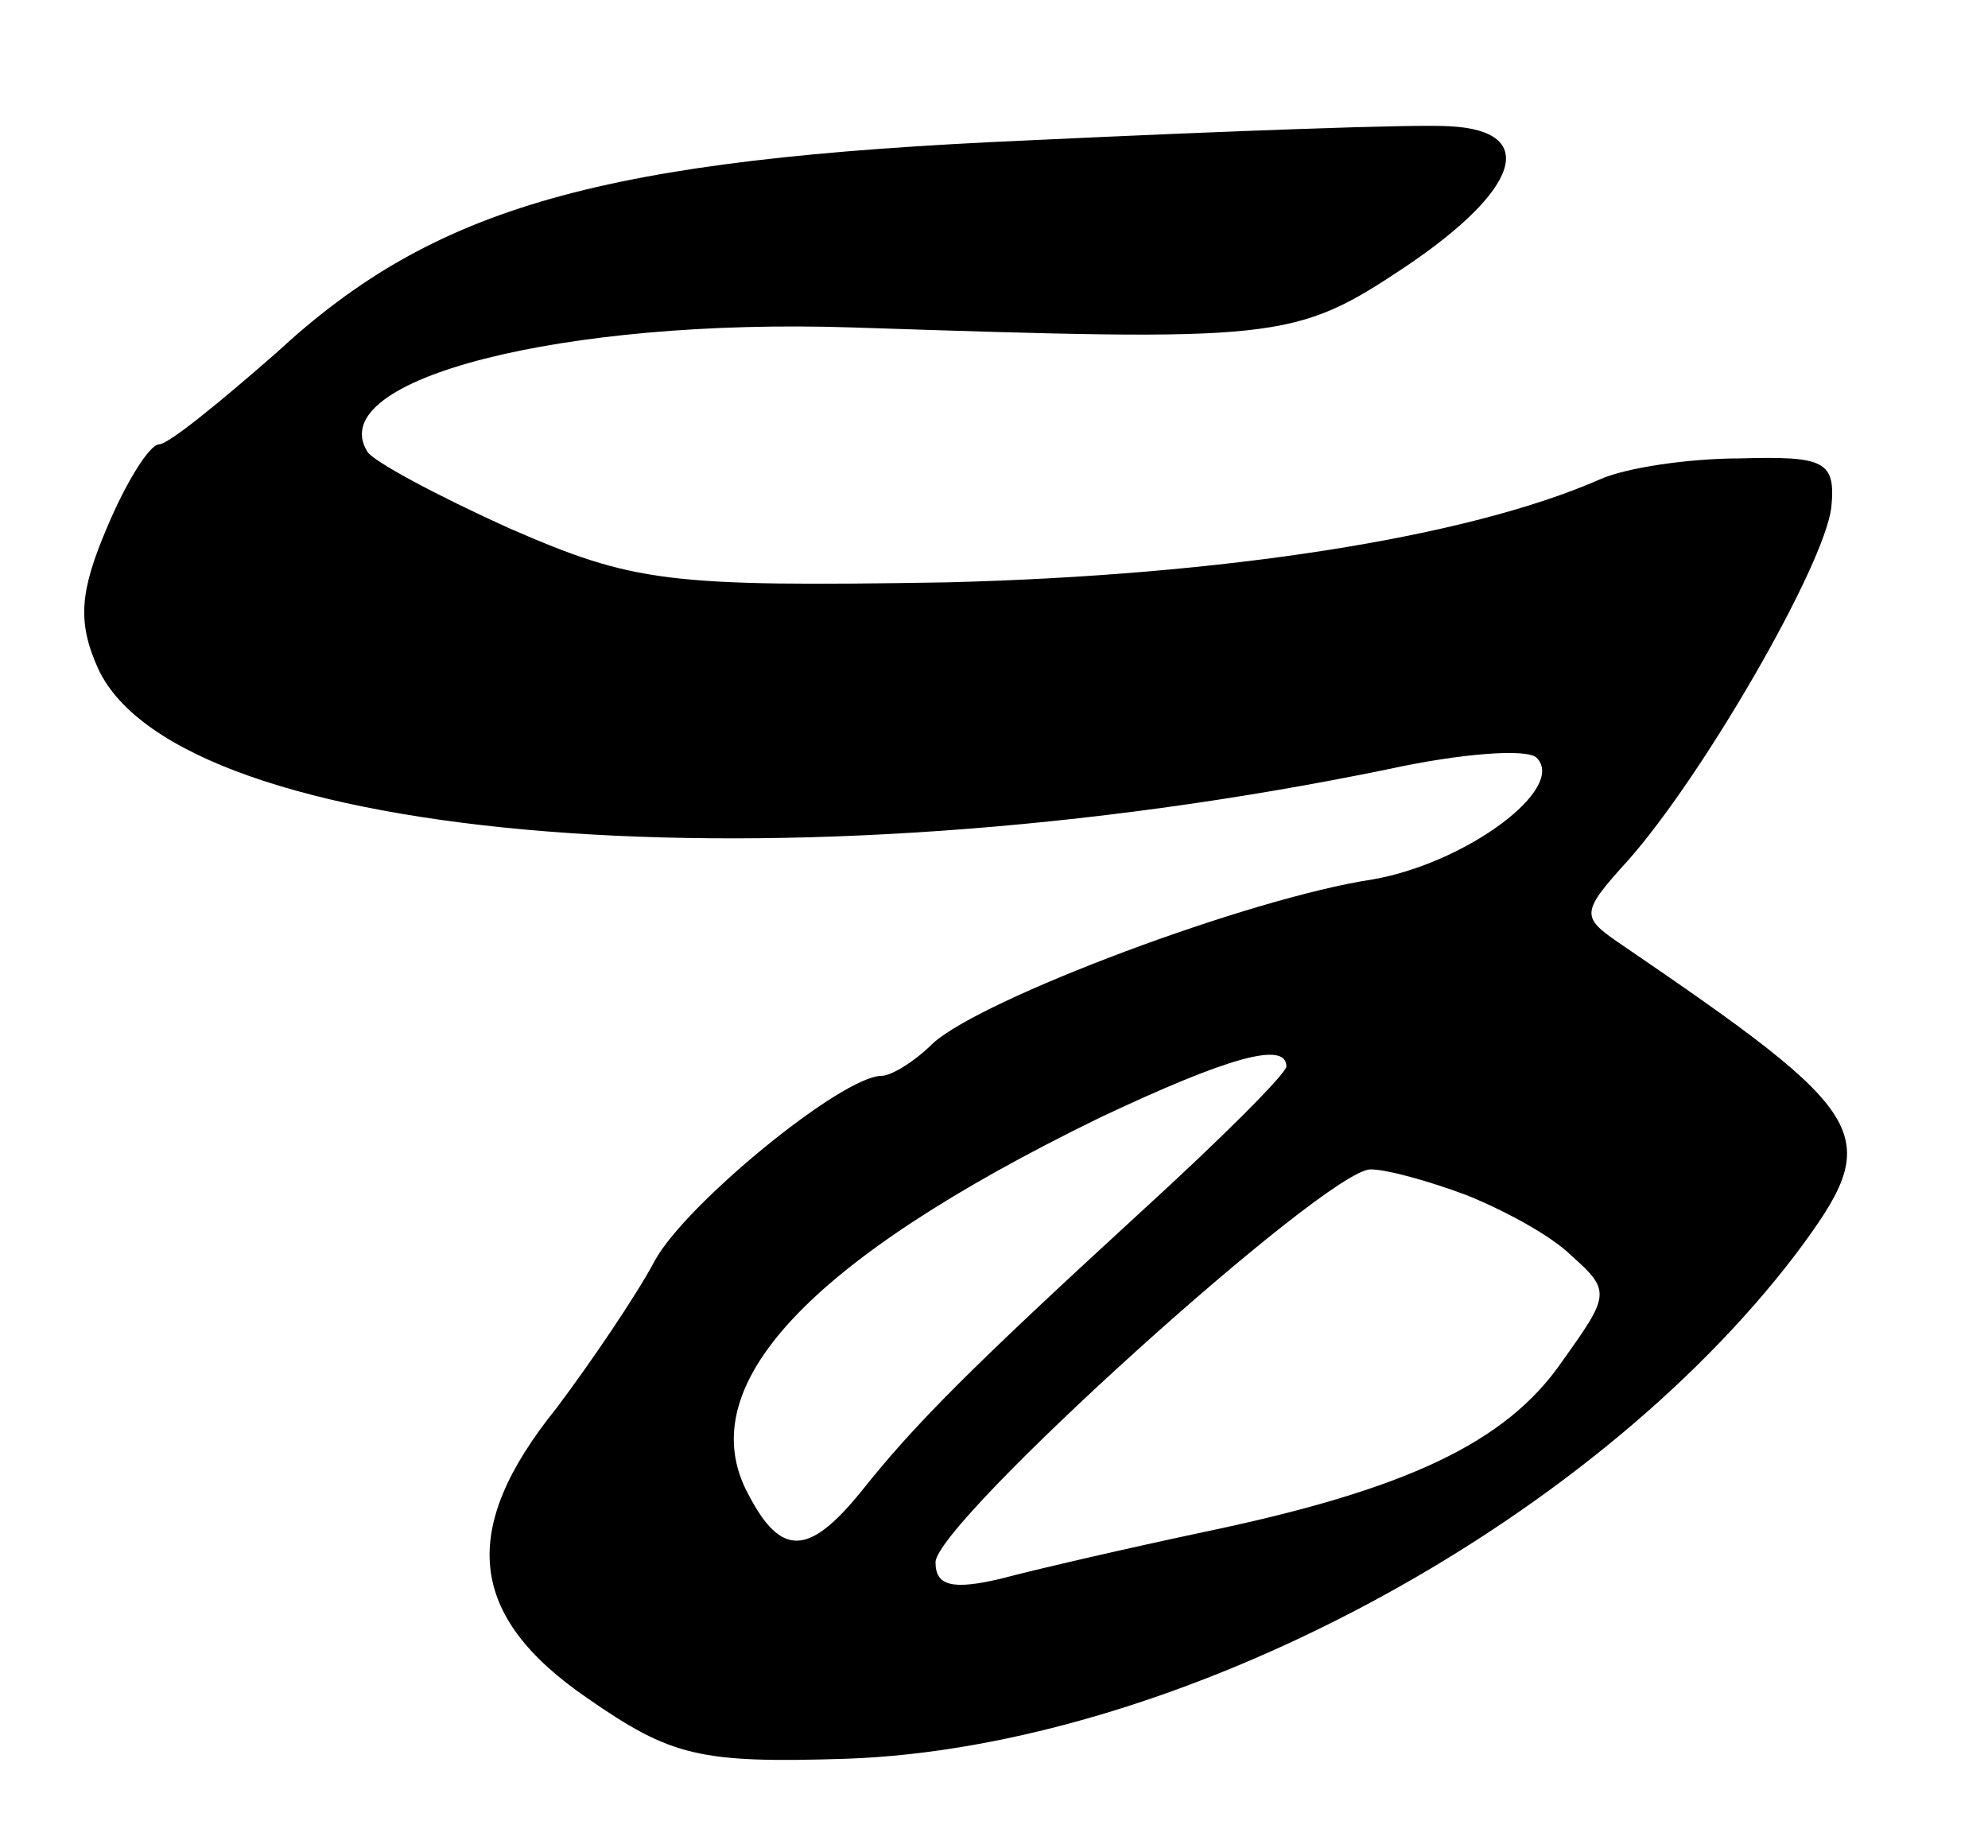
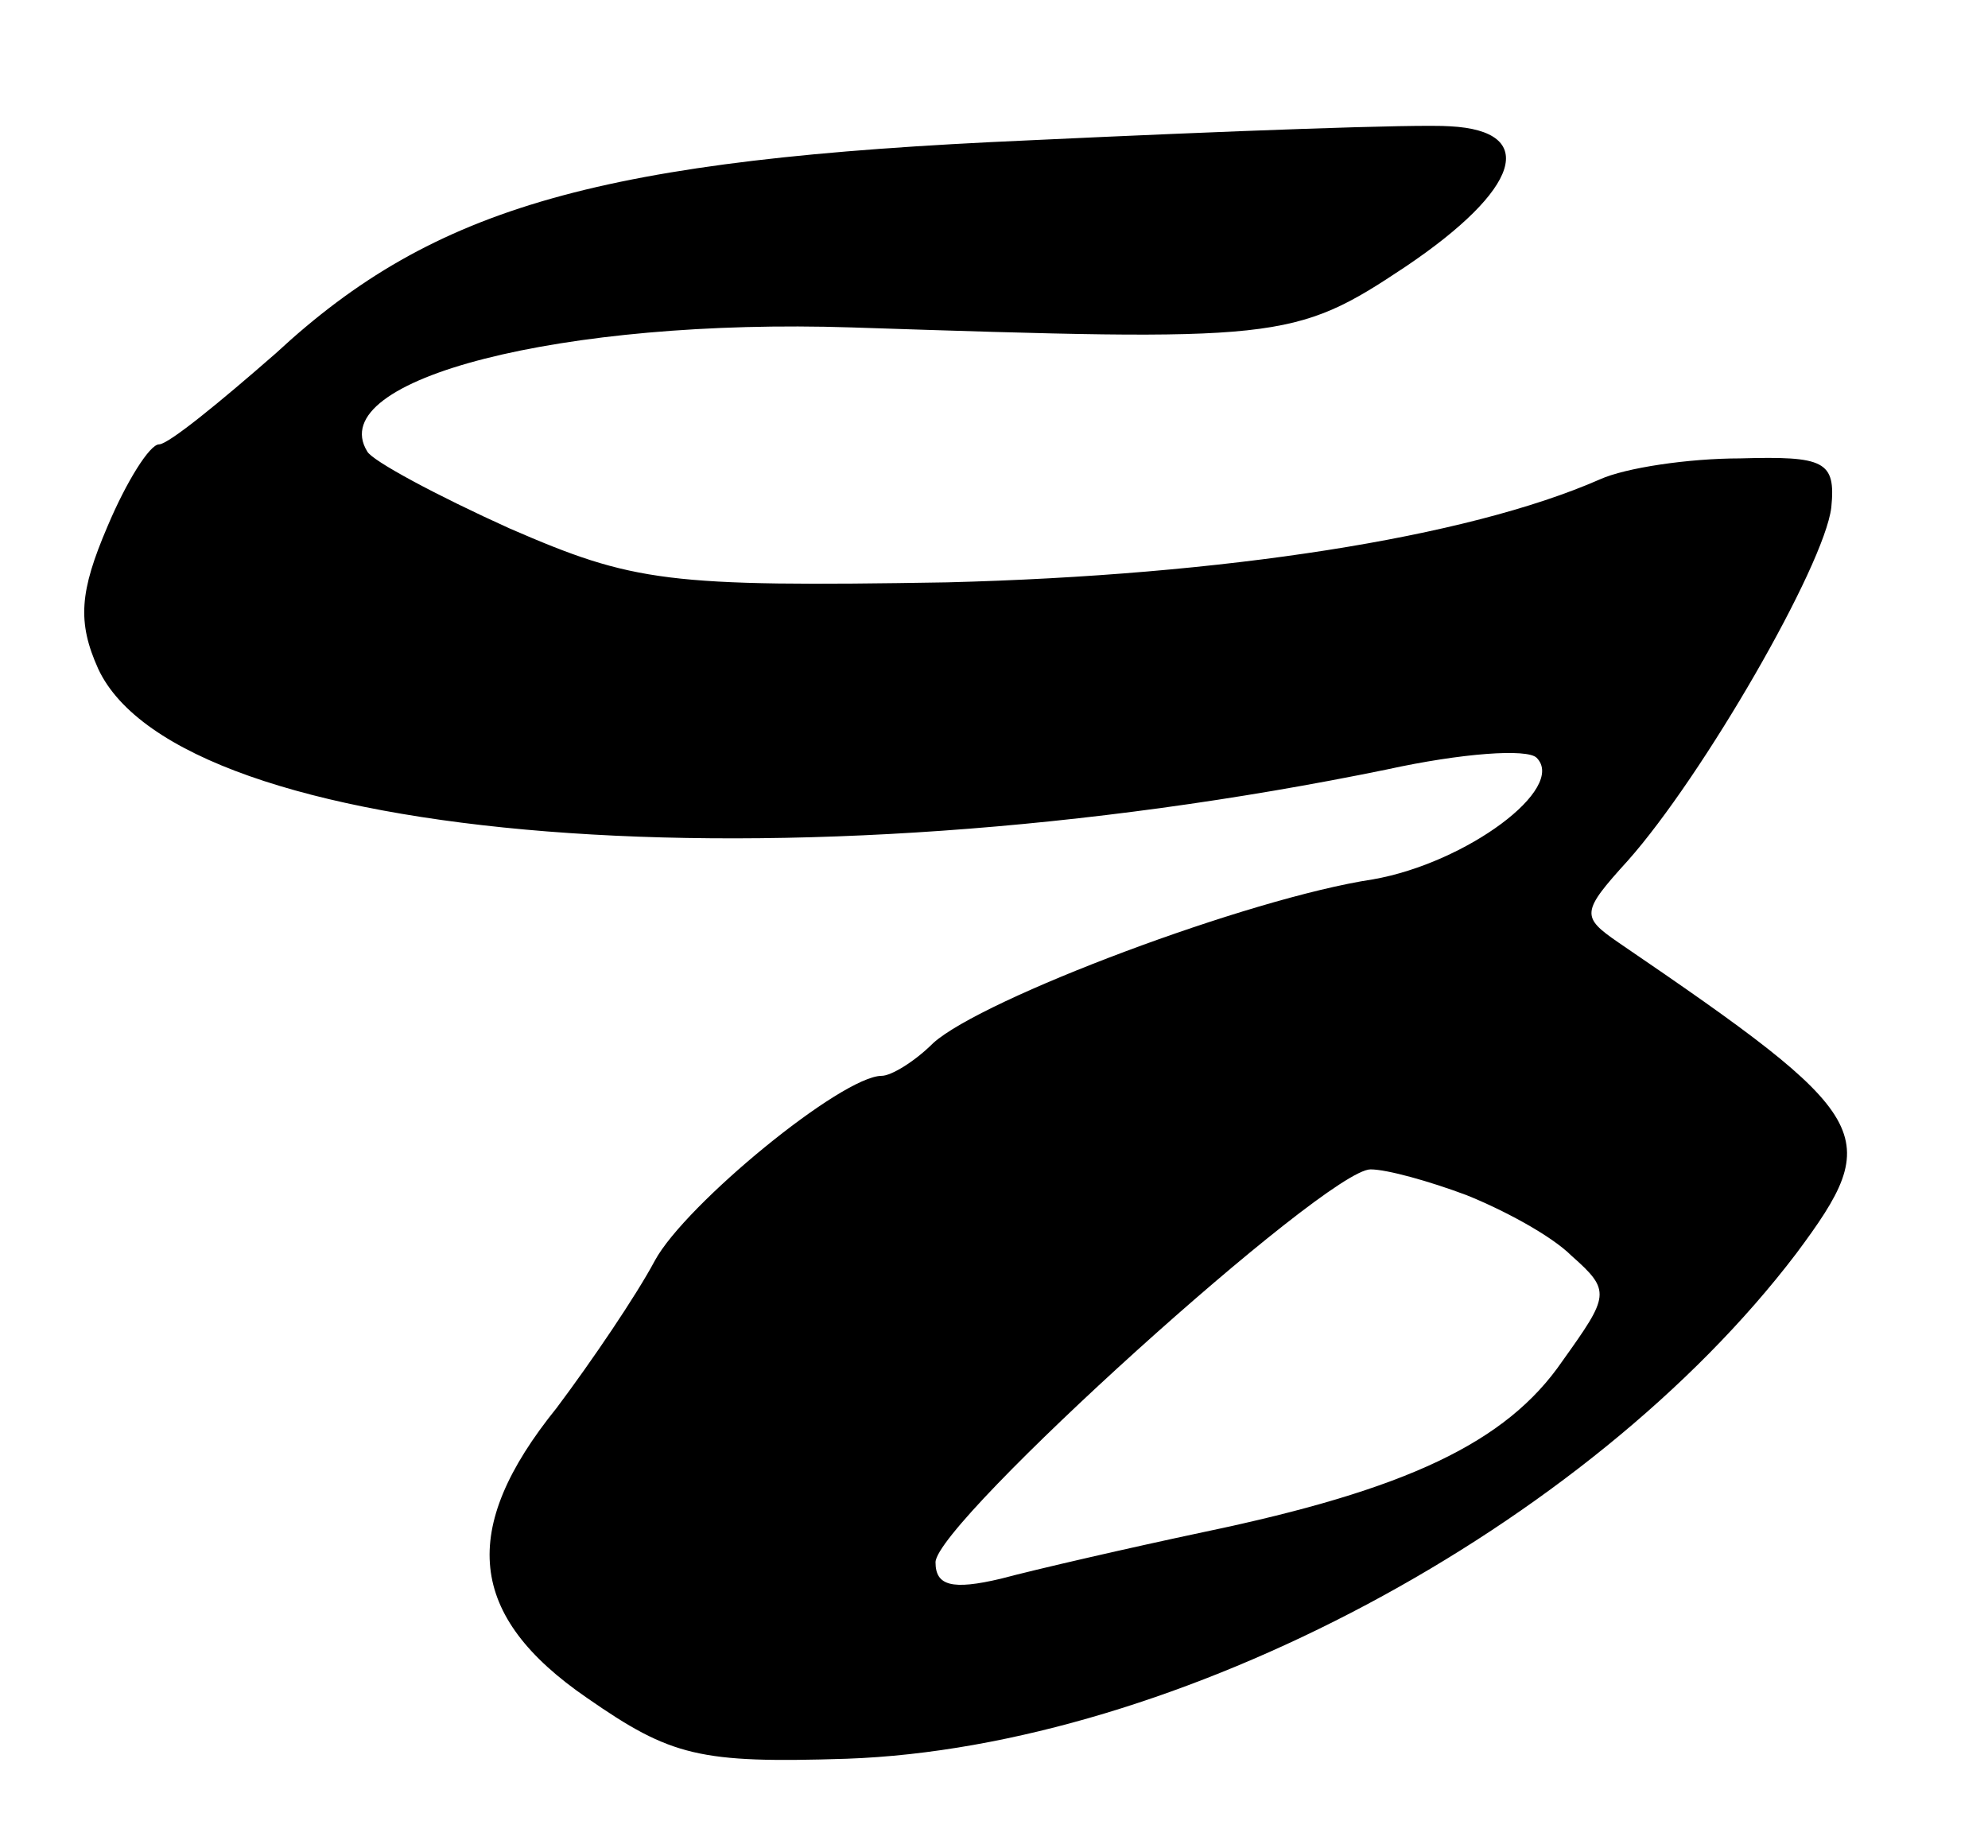
<svg xmlns="http://www.w3.org/2000/svg" version="1.0" width="85pt" height="79pt" viewBox="0 0 85 79" preserveAspectRatio="xMidYMid meet">
  <g transform="translate(0,79) scale(0.1,-0.1)" fill="#000000" stroke="none">
-     <path d="M440 730 c-183 -8 -254 -28 -322 -91 -24 -21 -46 -39 -50 -39 -4 0 -14 -16 -22 -35 -12 -28 -13 -41 -4 -61 35 -75 293 -96 551 -43 32 7 60 9 64 5 13 -13 -30 -45 -70 -52 -53 -8 -167 -51 -188 -70 -8 -8 -18 -14 -22 -14 -17 0 -84 -55 -97 -79 -8 -15 -27 -43 -42 -63 -42 -52 -38 -89 13 -124 36 -25 48 -28 111 -26 141 5 317 99 406 216 38 51 34 58 -76 133 -16 11 -16 13 4 35 32 36 84 126 87 151 2 20 -3 22 -39 21 -22 0 -49 -4 -60 -9 -57 -25 -161 -41 -279 -44 -120 -2 -134 0 -187 23 -31 14 -59 29 -61 33 -19 31 84 57 207 53 183 -6 189 -6 237 26 49 33 57 58 19 60 -14 1 -95 -2 -180 -6z m110 -396 c0 -3 -28 -31 -62 -62 -73 -67 -97 -91 -120 -120 -22 -27 -34 -28 -48 -1 -25 46 25 100 150 161 55 26 80 33 80 22z m77 -55 c15 -6 36 -17 45 -26 17 -15 16 -17 -4 -45 -24 -35 -67 -55 -153 -73 -33 -7 -72 -16 -87 -20 -21 -5 -28 -3 -28 7 0 17 167 168 186 168 7 0 25 -5 41 -11z" />
+     <path d="M440 730 c-183 -8 -254 -28 -322 -91 -24 -21 -46 -39 -50 -39 -4 0 -14 -16 -22 -35 -12 -28 -13 -41 -4 -61 35 -75 293 -96 551 -43 32 7 60 9 64 5 13 -13 -30 -45 -70 -52 -53 -8 -167 -51 -188 -70 -8 -8 -18 -14 -22 -14 -17 0 -84 -55 -97 -79 -8 -15 -27 -43 -42 -63 -42 -52 -38 -89 13 -124 36 -25 48 -28 111 -26 141 5 317 99 406 216 38 51 34 58 -76 133 -16 11 -16 13 4 35 32 36 84 126 87 151 2 20 -3 22 -39 21 -22 0 -49 -4 -60 -9 -57 -25 -161 -41 -279 -44 -120 -2 -134 0 -187 23 -31 14 -59 29 -61 33 -19 31 84 57 207 53 183 -6 189 -6 237 26 49 33 57 58 19 60 -14 1 -95 -2 -180 -6z m110 -396 z m77 -55 c15 -6 36 -17 45 -26 17 -15 16 -17 -4 -45 -24 -35 -67 -55 -153 -73 -33 -7 -72 -16 -87 -20 -21 -5 -28 -3 -28 7 0 17 167 168 186 168 7 0 25 -5 41 -11z" />
  </g>
</svg>